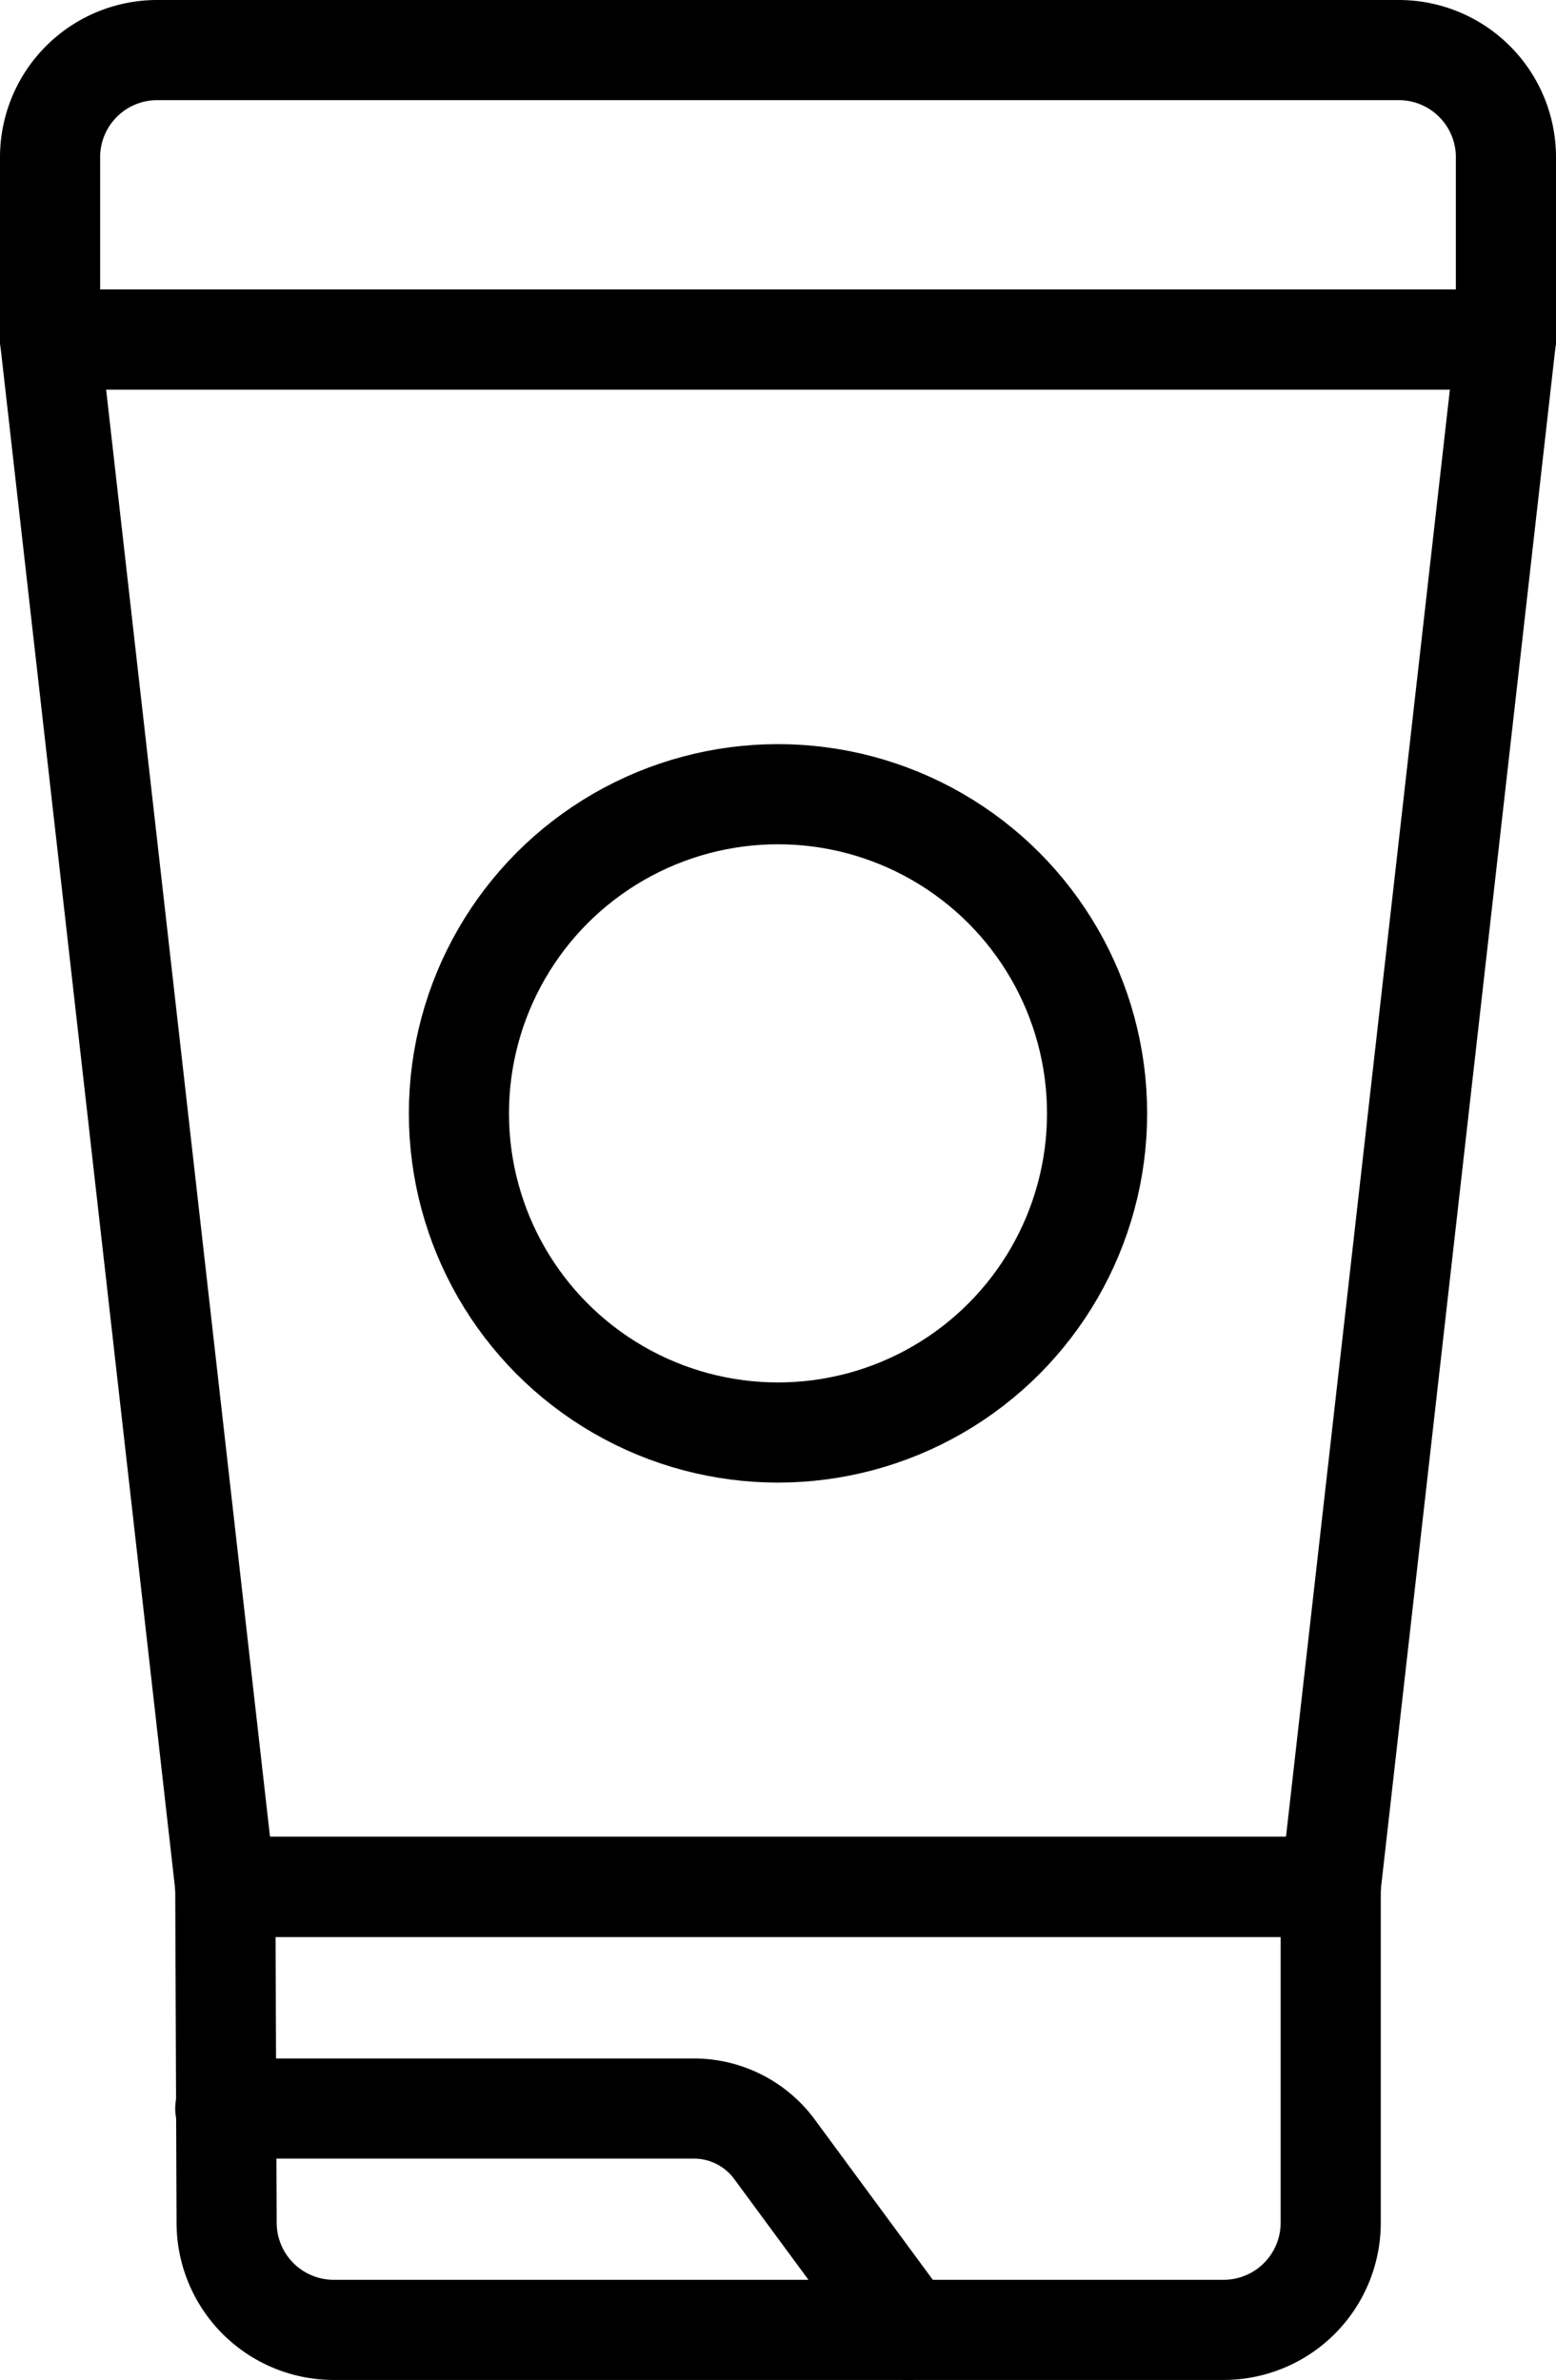
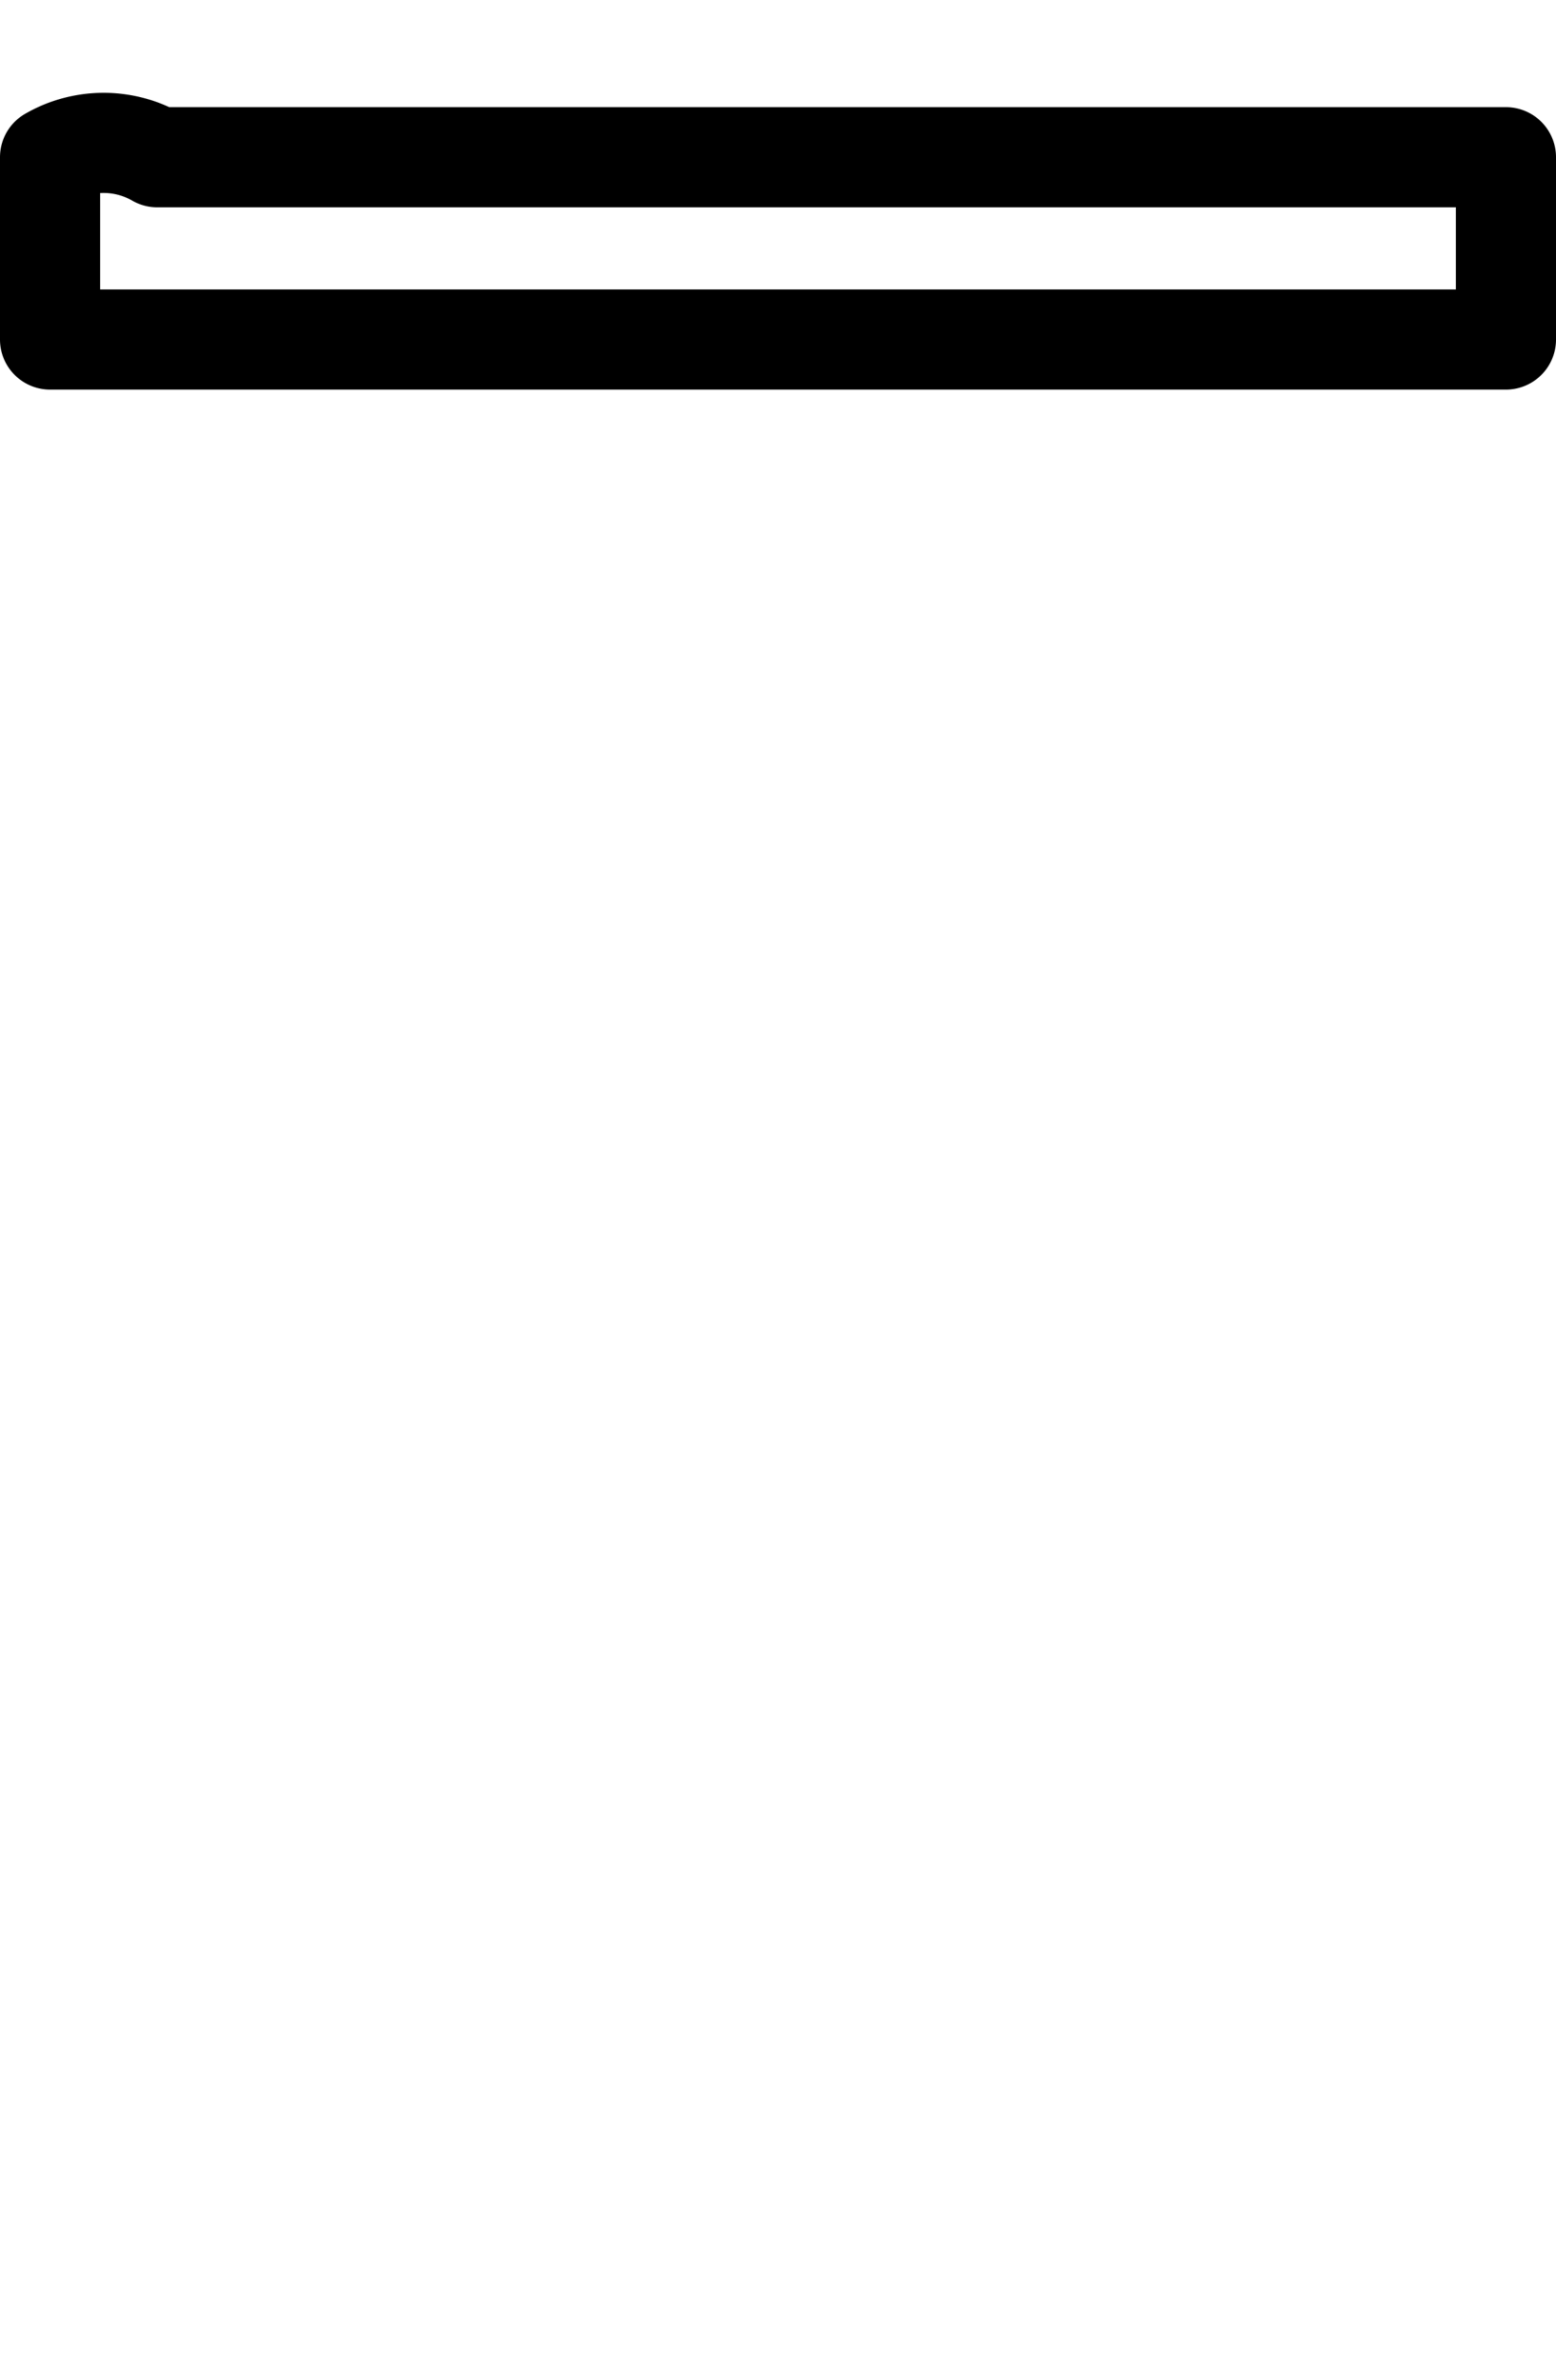
<svg xmlns="http://www.w3.org/2000/svg" viewBox="0 0 46.62 71.29">
  <defs>
    <style>.cls-1{fill:none;stroke:#000;stroke-linecap:round;stroke-linejoin:round;stroke-width:3px;}</style>
  </defs>
  <title>Asset 7</title>
  <g id="Layer_2" data-name="Layer 2">
    <g id="Layer_2-2" data-name="Layer 2">
-       <polygon class="cls-1" points="39.87 56.52 6.75 56.52 1.5 10.17 45.12 10.17 39.87 56.52" />
-       <path class="cls-1" d="M6.75,56.52H39.87V66.58a3.21,3.21,0,0,1-3.21,3.21H10a3.21,3.21,0,0,1-3.21-3.21Z" />
-       <path class="cls-1" d="M1.5,10.17H45.12V4.71A3.21,3.21,0,0,0,41.91,1.5H4.71A3.21,3.21,0,0,0,1.5,4.71Z" />
-       <path class="cls-1" d="M6.75,63.16H20.8a3,3,0,0,1,2.39,1.2l4,5.43" />
-       <circle class="cls-1" cx="23.31" cy="33.35" r="9.56" />
+       <path class="cls-1" d="M1.5,10.17H45.12V4.71H4.71A3.21,3.21,0,0,0,1.5,4.71Z" />
    </g>
  </g>
</svg>